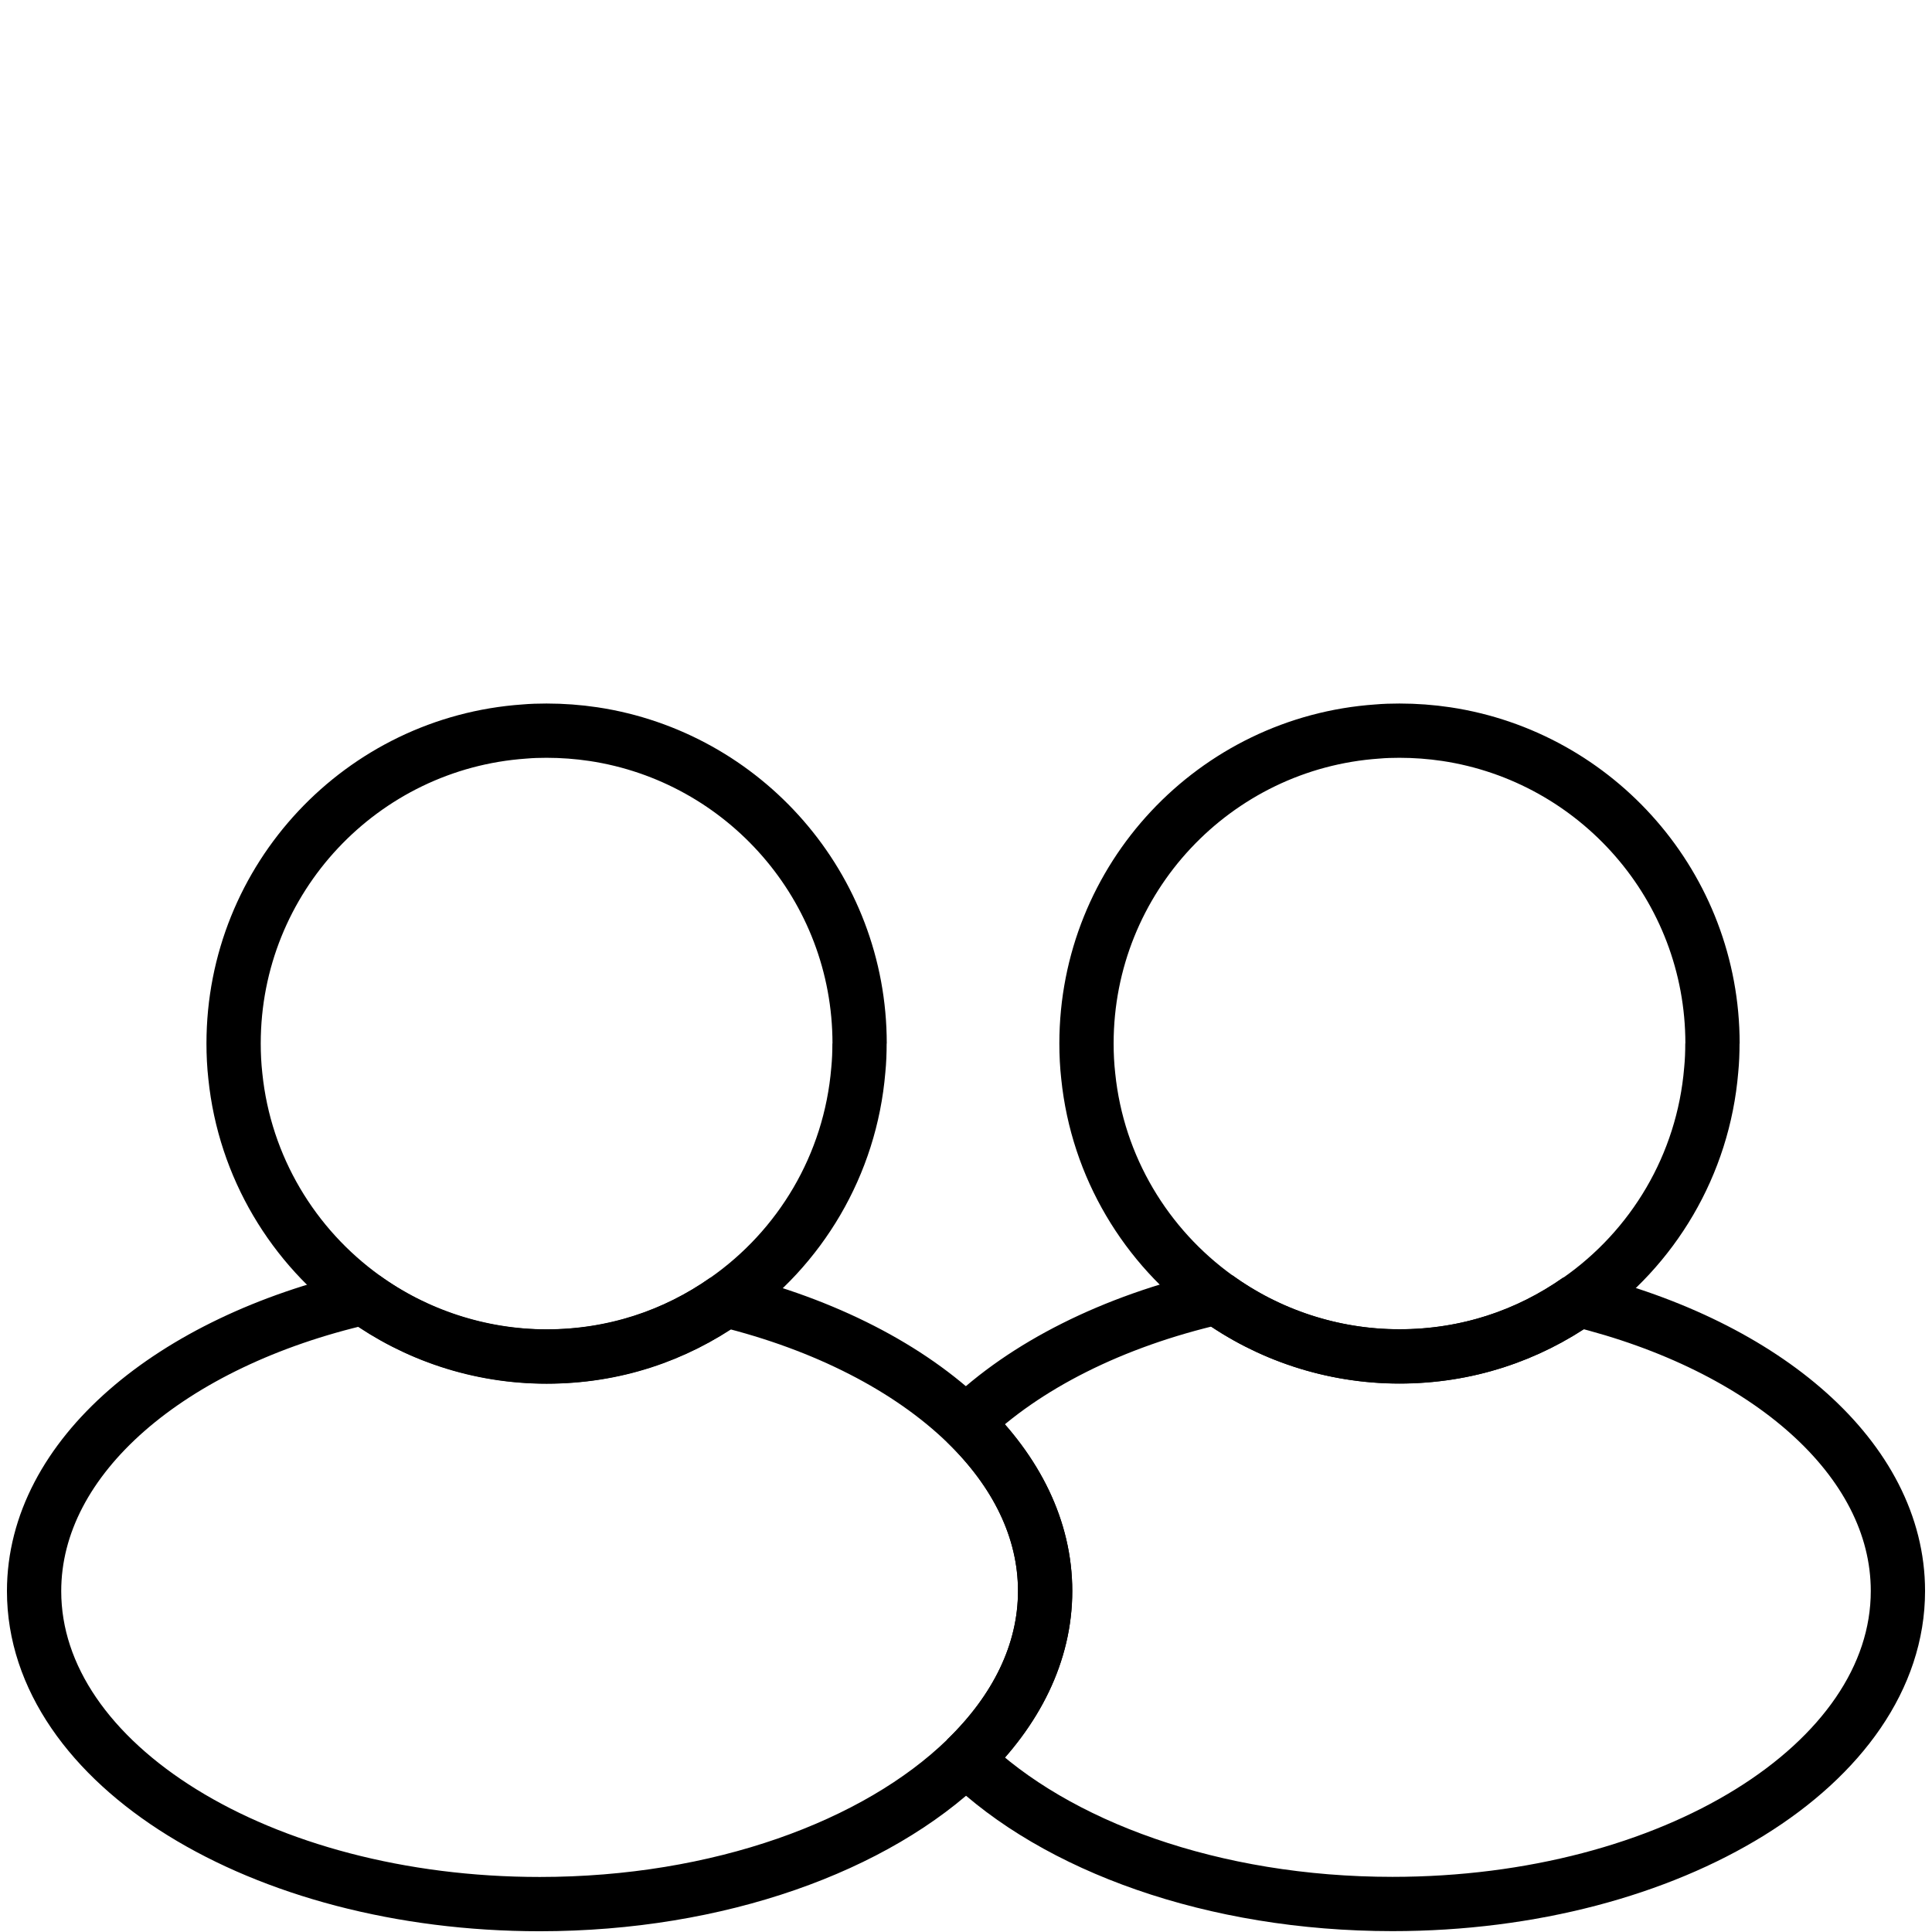
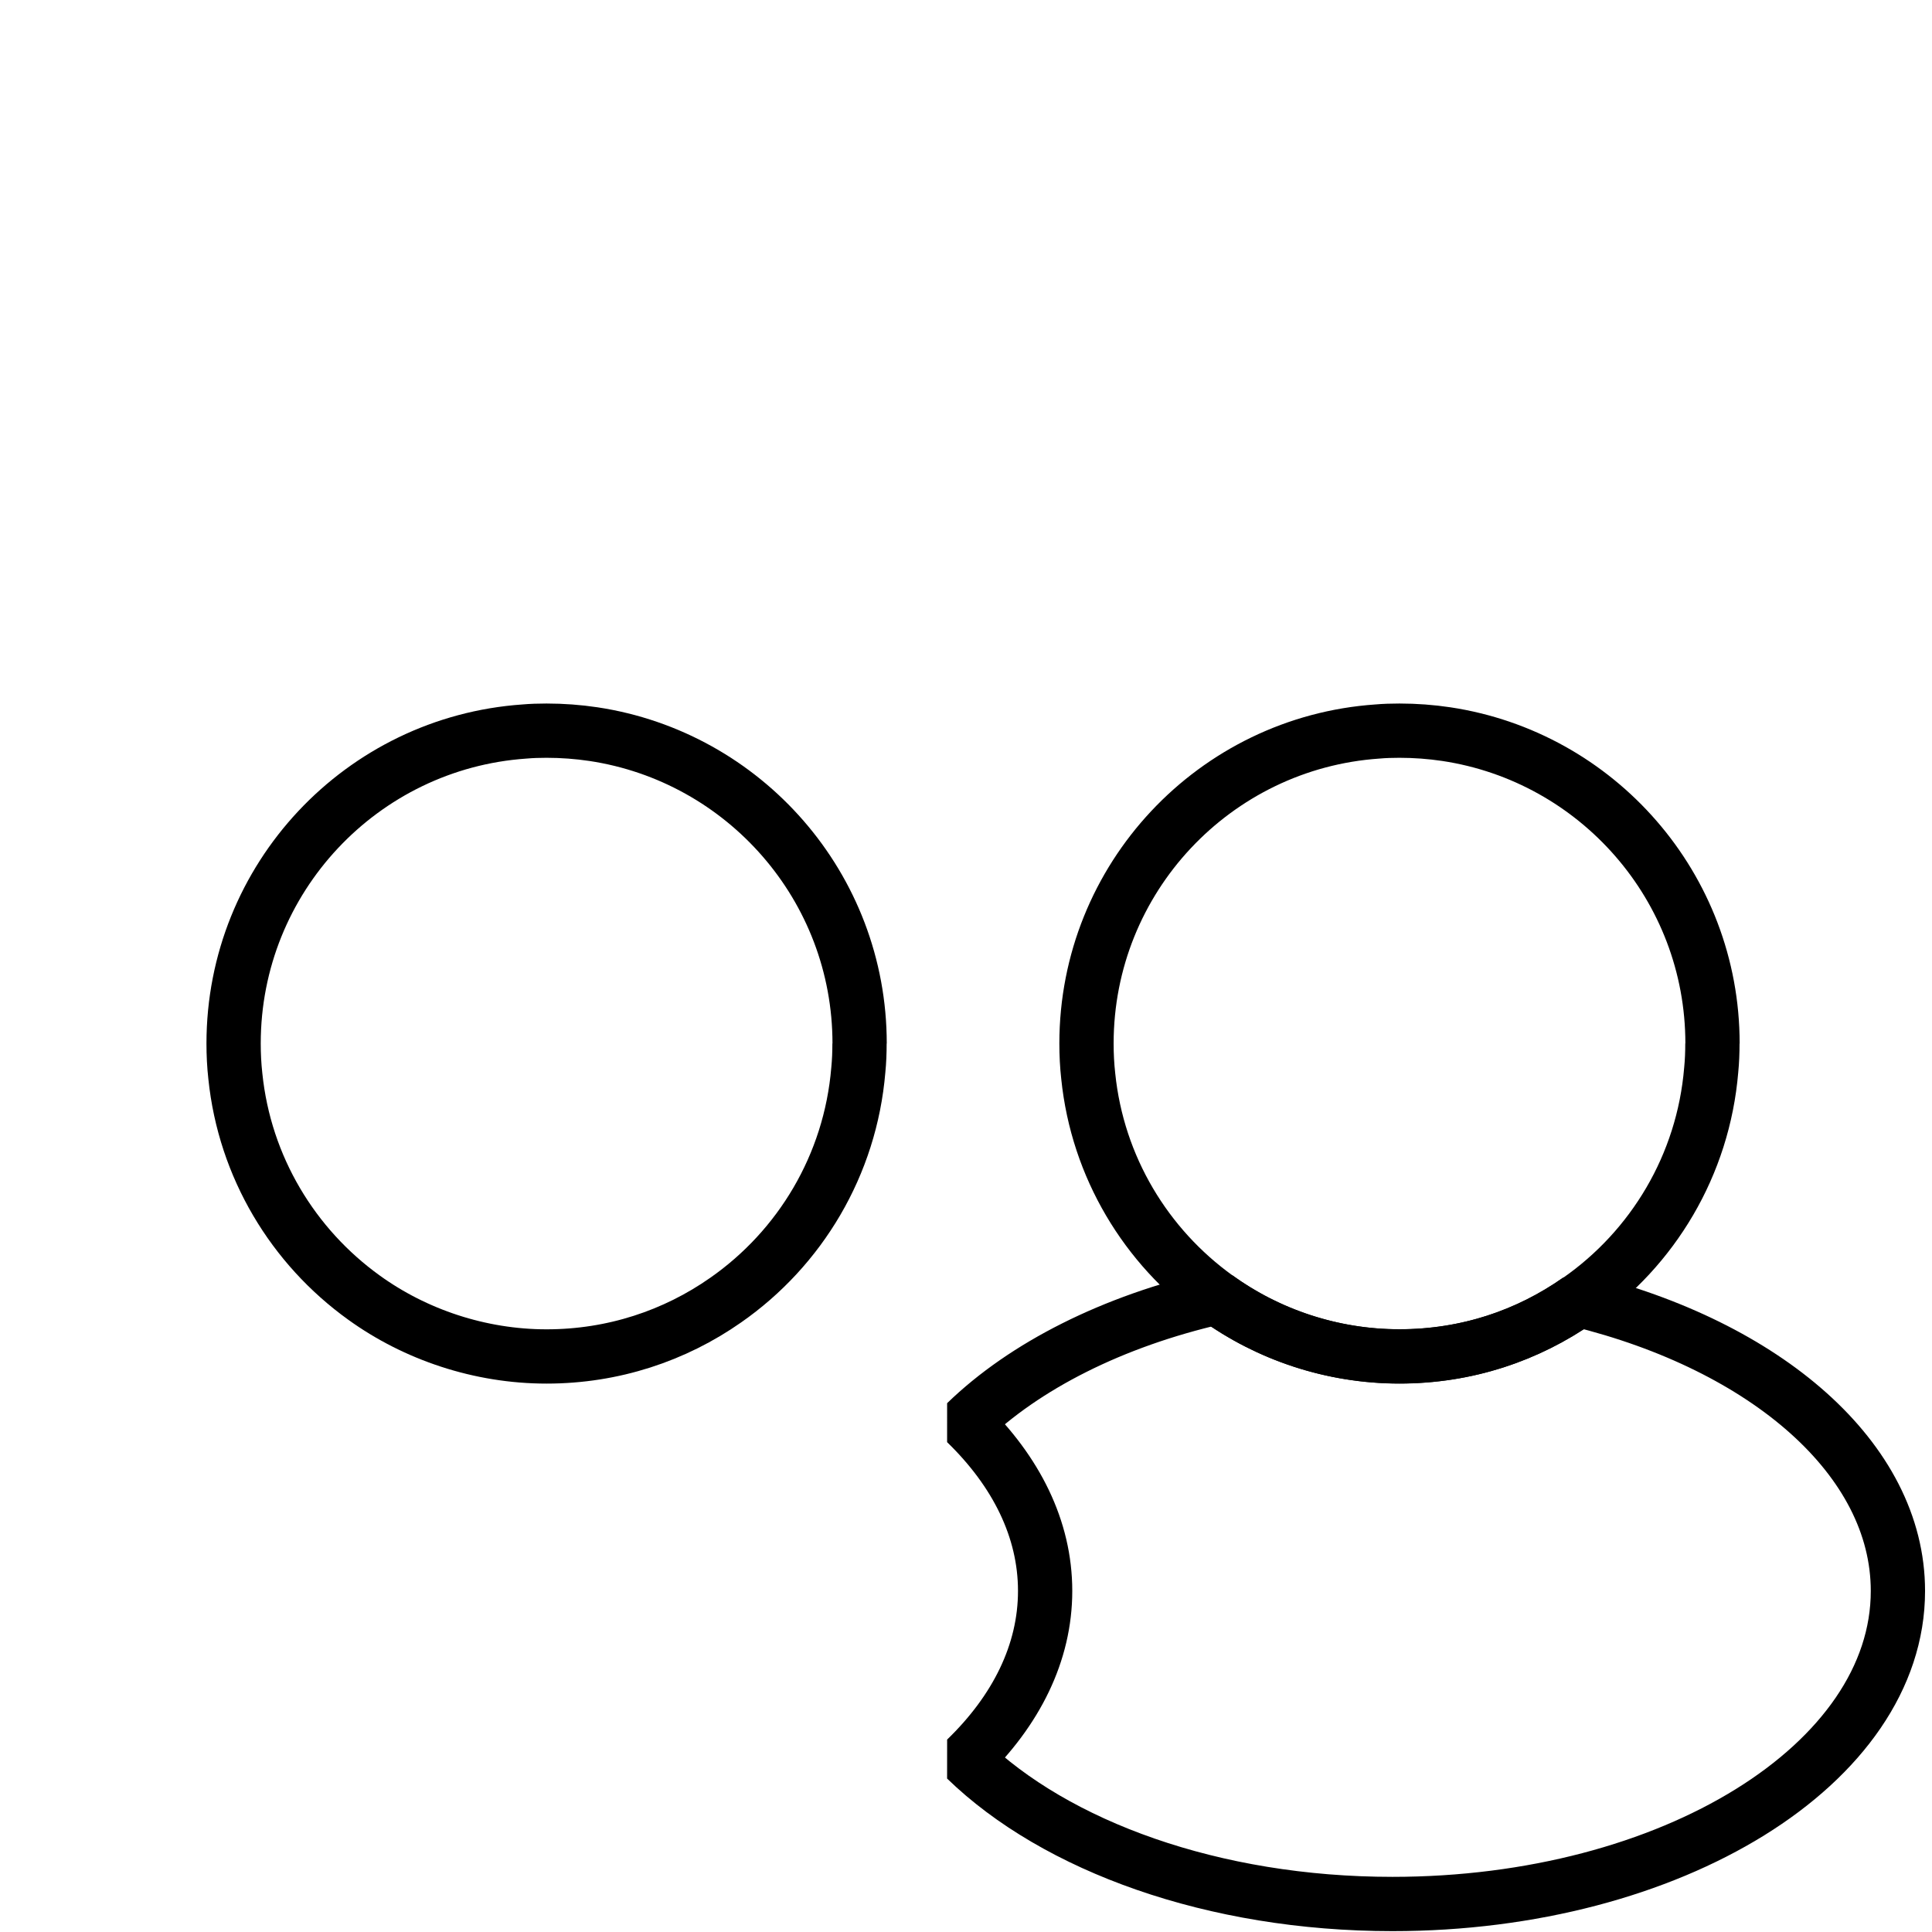
<svg xmlns="http://www.w3.org/2000/svg" id="uuid-d95186ba-db48-4db5-adc4-1acdb0811223" width="177.98" height="177.98" viewBox="0 0 177.98 177.98">
  <path d="M174.84,146.57c0,15.92-20.85,28.83-46.56,28.83-16.51,0-31.02-5.32-39.29-13.35,4.62-4.47,7.29-9.78,7.29-15.49s-2.67-11.02-7.29-15.5c5.42-5.25,13.51-9.34,23.09-11.54,4.74,3.42,10.55,5.43,16.83,5.43s11.83-1.92,16.51-5.2c17.23,4.23,29.42,14.63,29.42,26.81Z" fill="none" stroke="#000" stroke-linejoin="bevel" stroke-width="5" />
  <path d="M157.75,96.13c0,.82-.03,1.64-.11,2.44-.73,8.77-5.38,16.43-12.22,21.2-4.68,3.28-10.36,5.19-16.5,5.19s-12.1-2.01-16.83-5.43c-6.5-4.68-10.98-12-11.84-20.4-.11-.99-.16-1.99-.16-3,0-15.23,11.82-27.7,26.78-28.74.68-.06,1.36-.08,2.05-.08,1.47,0,2.91.11,4.32.32,13.88,2.09,24.52,14.06,24.52,28.5Z" fill="none" stroke="#000" stroke-linejoin="bevel" stroke-width="5" />
-   <path d="M96.28,146.57c0,5.7-2.67,11.02-7.29,15.49-8.27,8.02-22.78,13.35-39.27,13.35-25.73,0-46.58-12.91-46.58-28.83,0-12.4,12.64-22.97,30.37-27.04,4.74,3.42,10.55,5.43,16.84,5.43s11.82-1.92,16.5-5.2c9.16,2.25,16.9,6.24,22.14,11.31,4.62,4.48,7.29,9.79,7.29,15.5Z" fill="none" stroke="#000" stroke-linejoin="bevel" stroke-width="5" />
  <path d="M79.18,96.13c0,.82-.03,1.64-.11,2.44-.73,8.77-5.38,16.43-12.22,21.2-4.68,3.28-10.36,5.19-16.5,5.19s-12.1-2.01-16.83-5.43c-6.5-4.68-10.98-12-11.84-20.4-.11-.99-.16-1.99-.16-3,0-15.23,11.82-27.7,26.78-28.74.68-.06,1.36-.08,2.05-.08,1.47,0,2.91.11,4.32.32,13.88,2.09,24.52,14.06,24.52,28.5Z" fill="none" stroke="#000" stroke-linejoin="bevel" stroke-width="5" />
</svg>